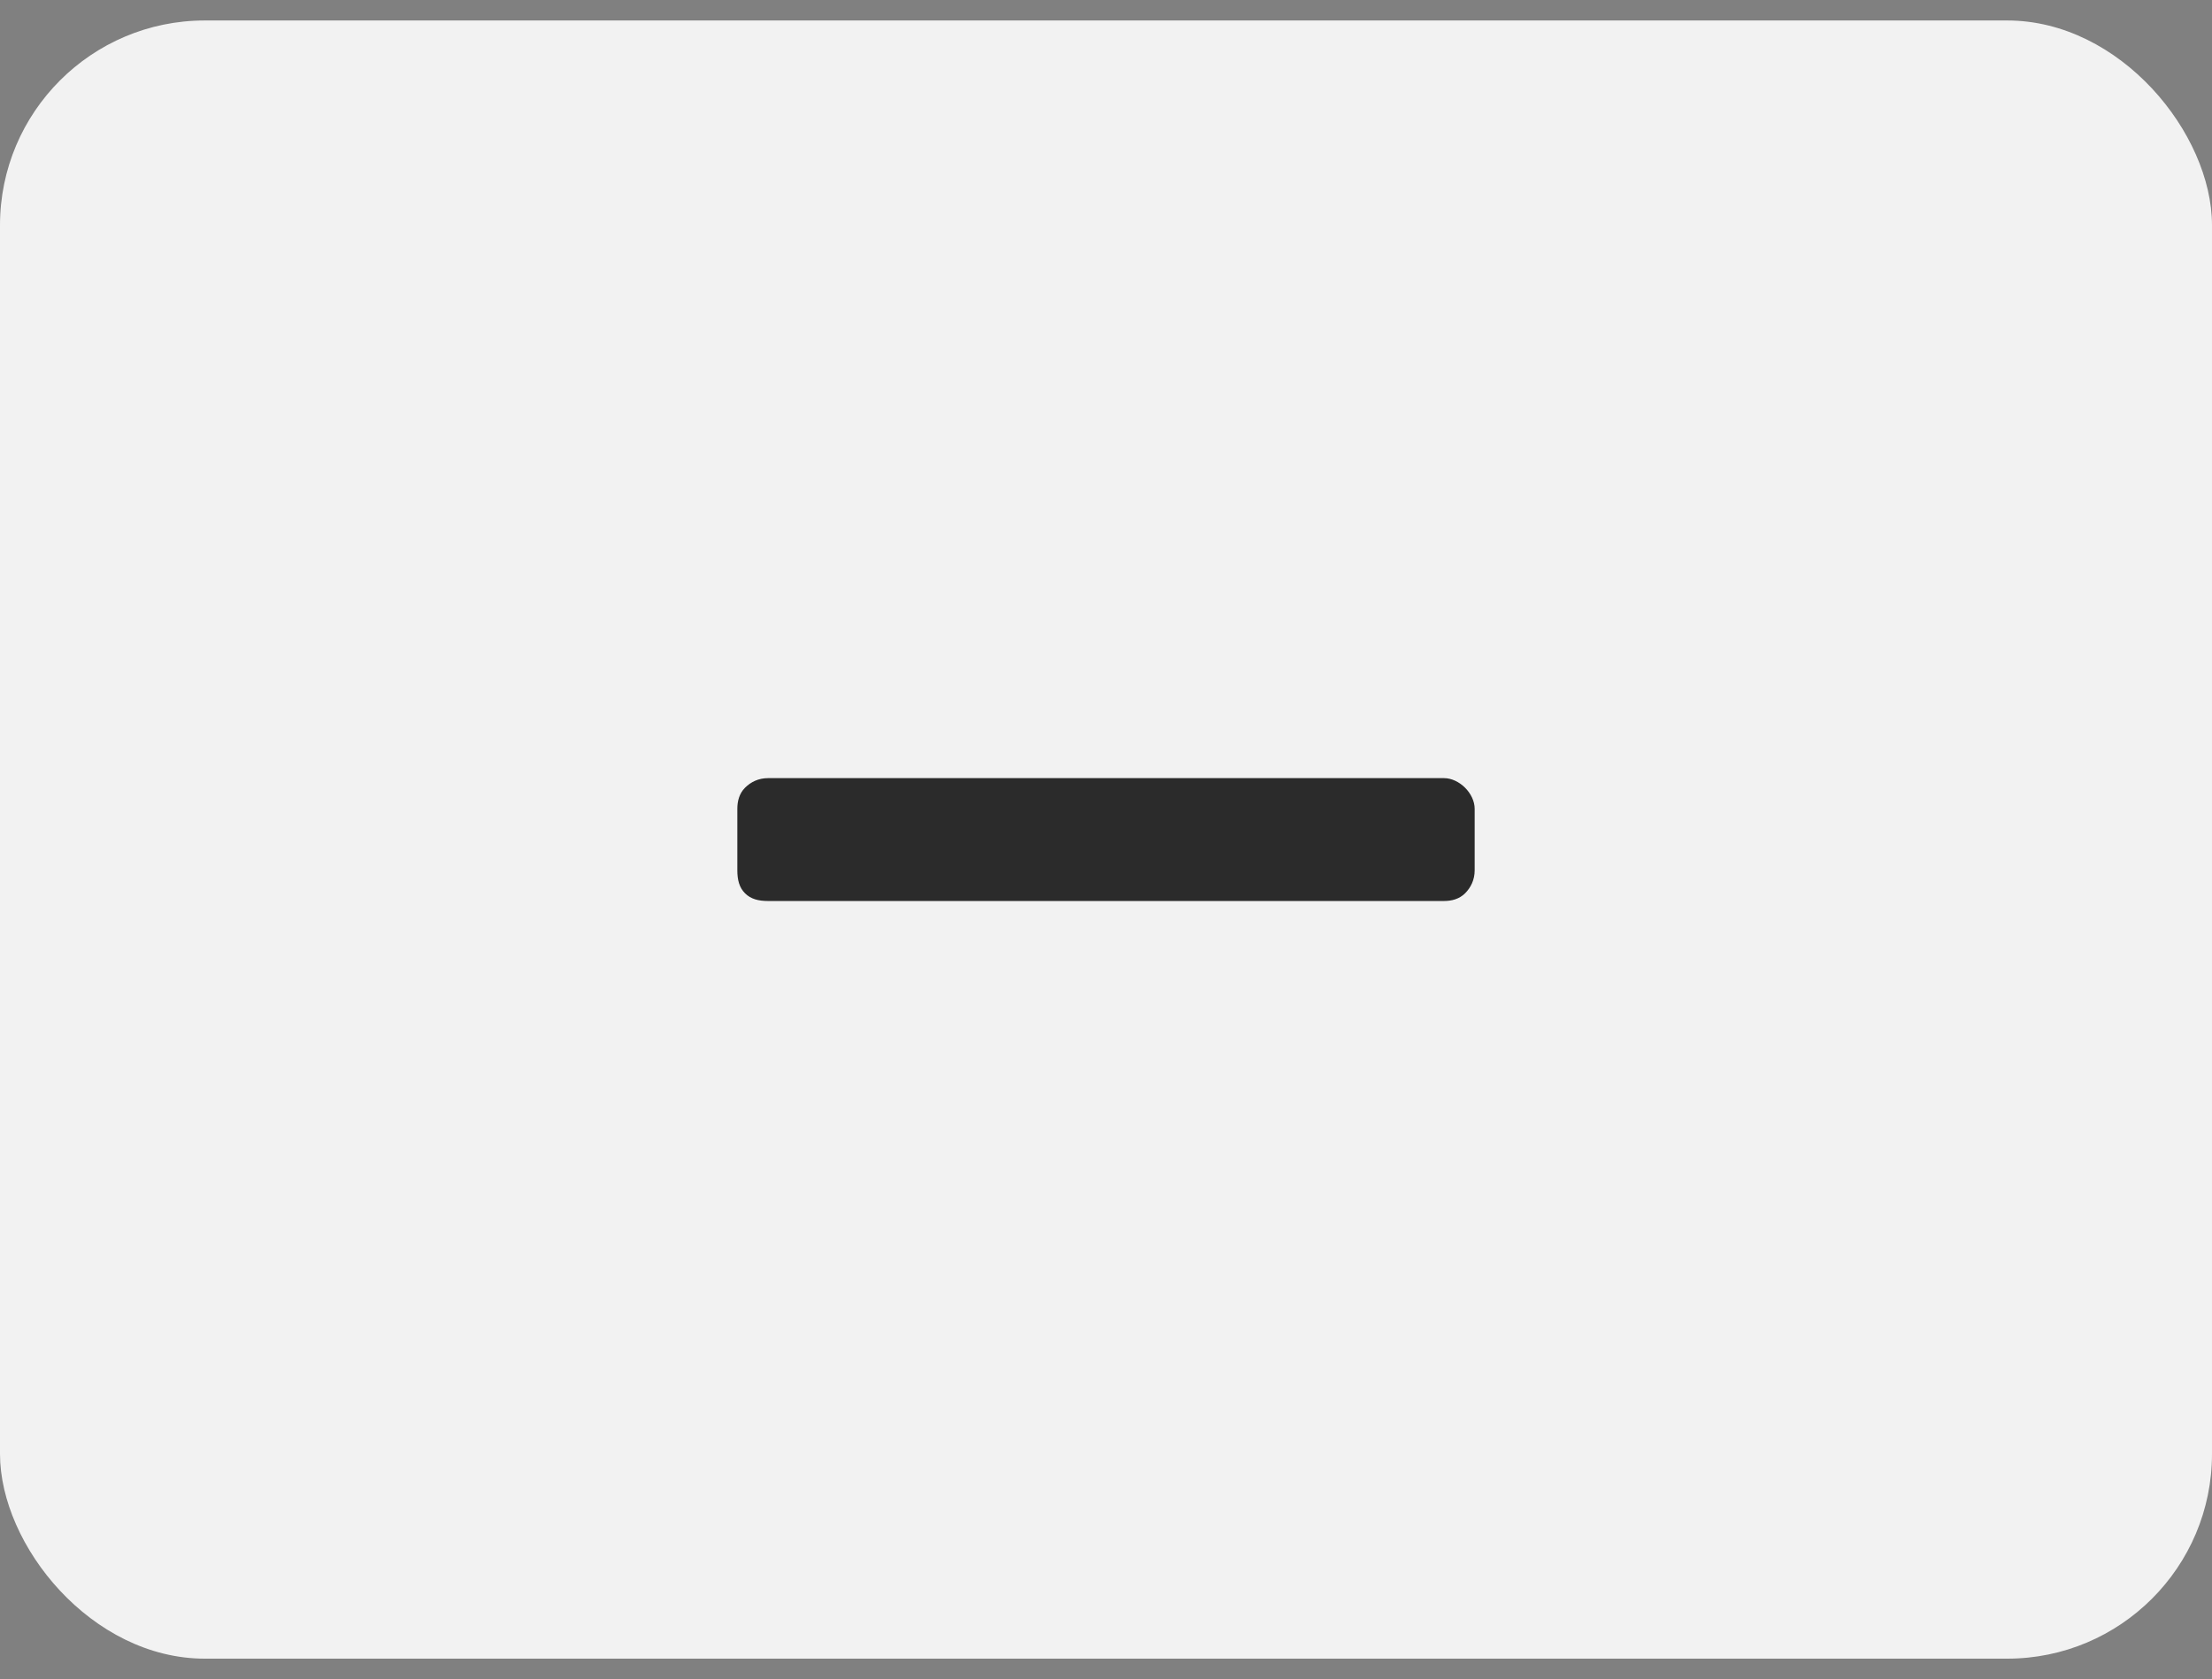
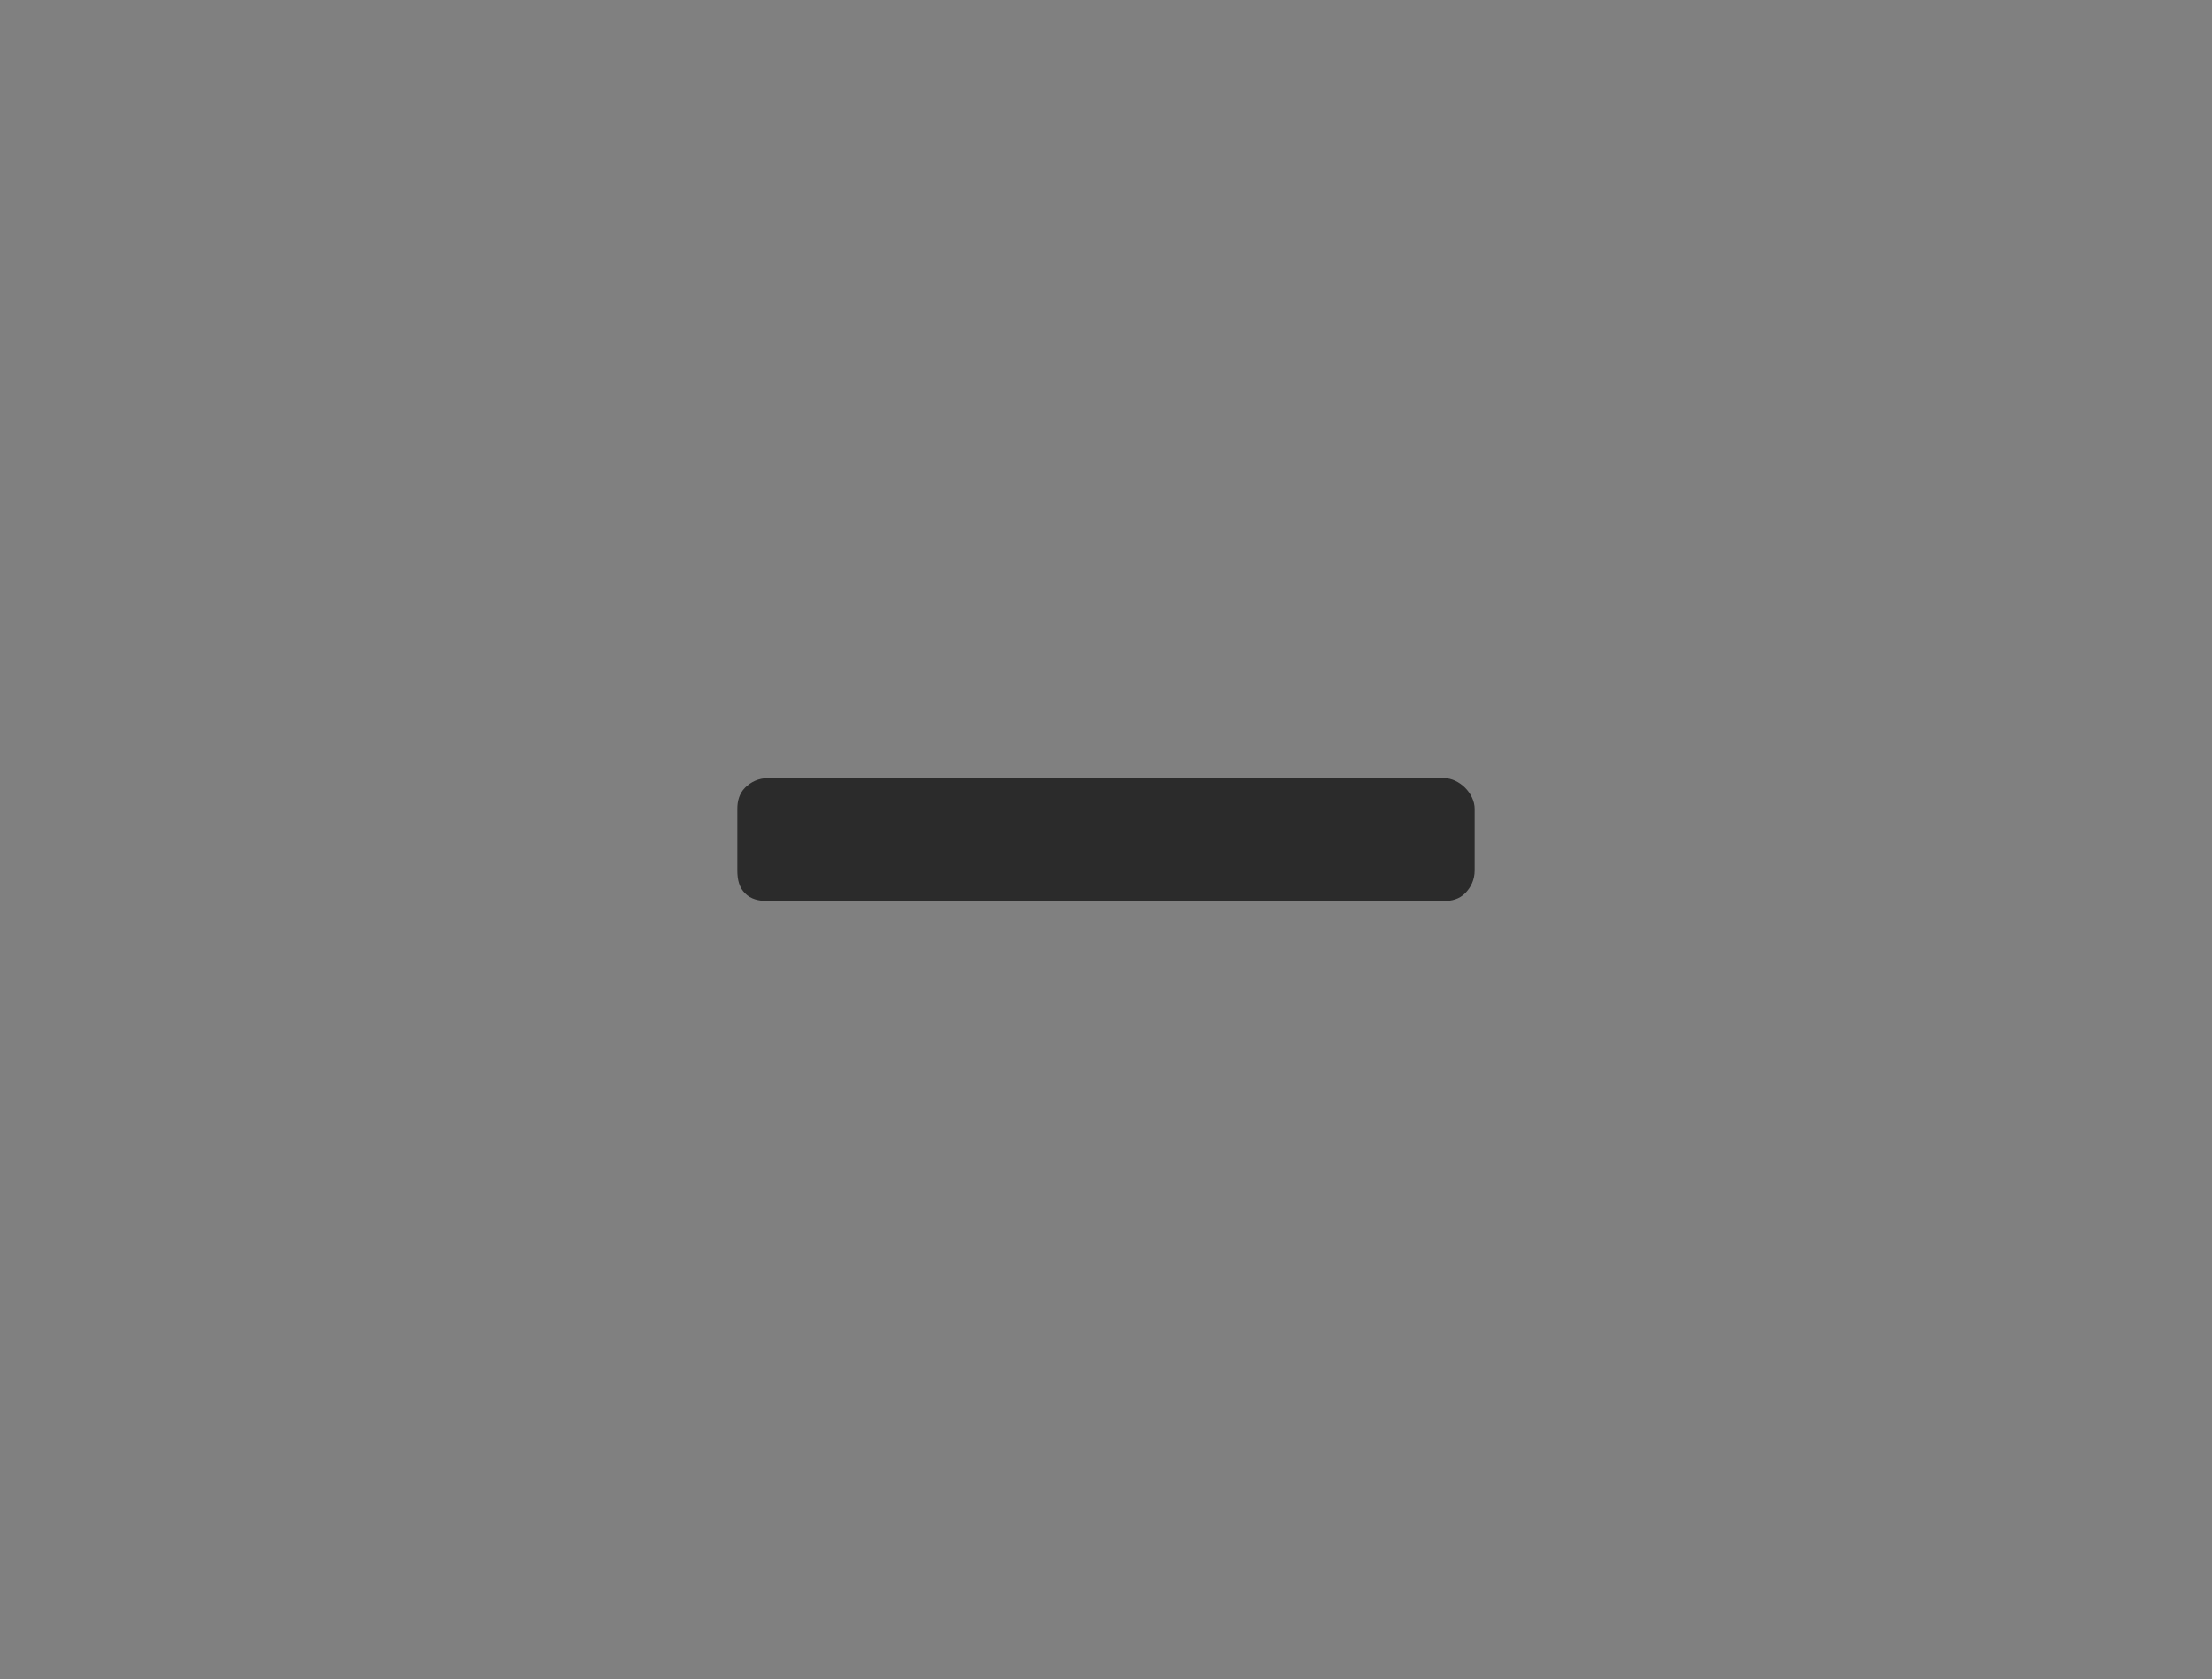
<svg xmlns="http://www.w3.org/2000/svg" width="54" height="41" viewBox="0 0 54 41" fill="none">
  <rect x="0" y="0" width="54" height="41" fill="#808080" stroke="none" />
-   <rect y="0.5" width="54" height="40" rx="5" fill="#F2F2F2" />
  <path d="M35.25 19C35.438 19 35.625 19.094 35.766 19.234C35.906 19.375 36 19.562 36 19.75V21.25C36 21.484 35.906 21.672 35.766 21.812C35.625 21.953 35.438 22 35.25 22H18.75C18.516 22 18.328 21.953 18.188 21.812C18.047 21.672 18 21.484 18 21.25V19.75C18 19.562 18.047 19.375 18.188 19.234C18.328 19.094 18.516 19 18.75 19H35.25Z" fill="#2B2B2B" />
</svg>